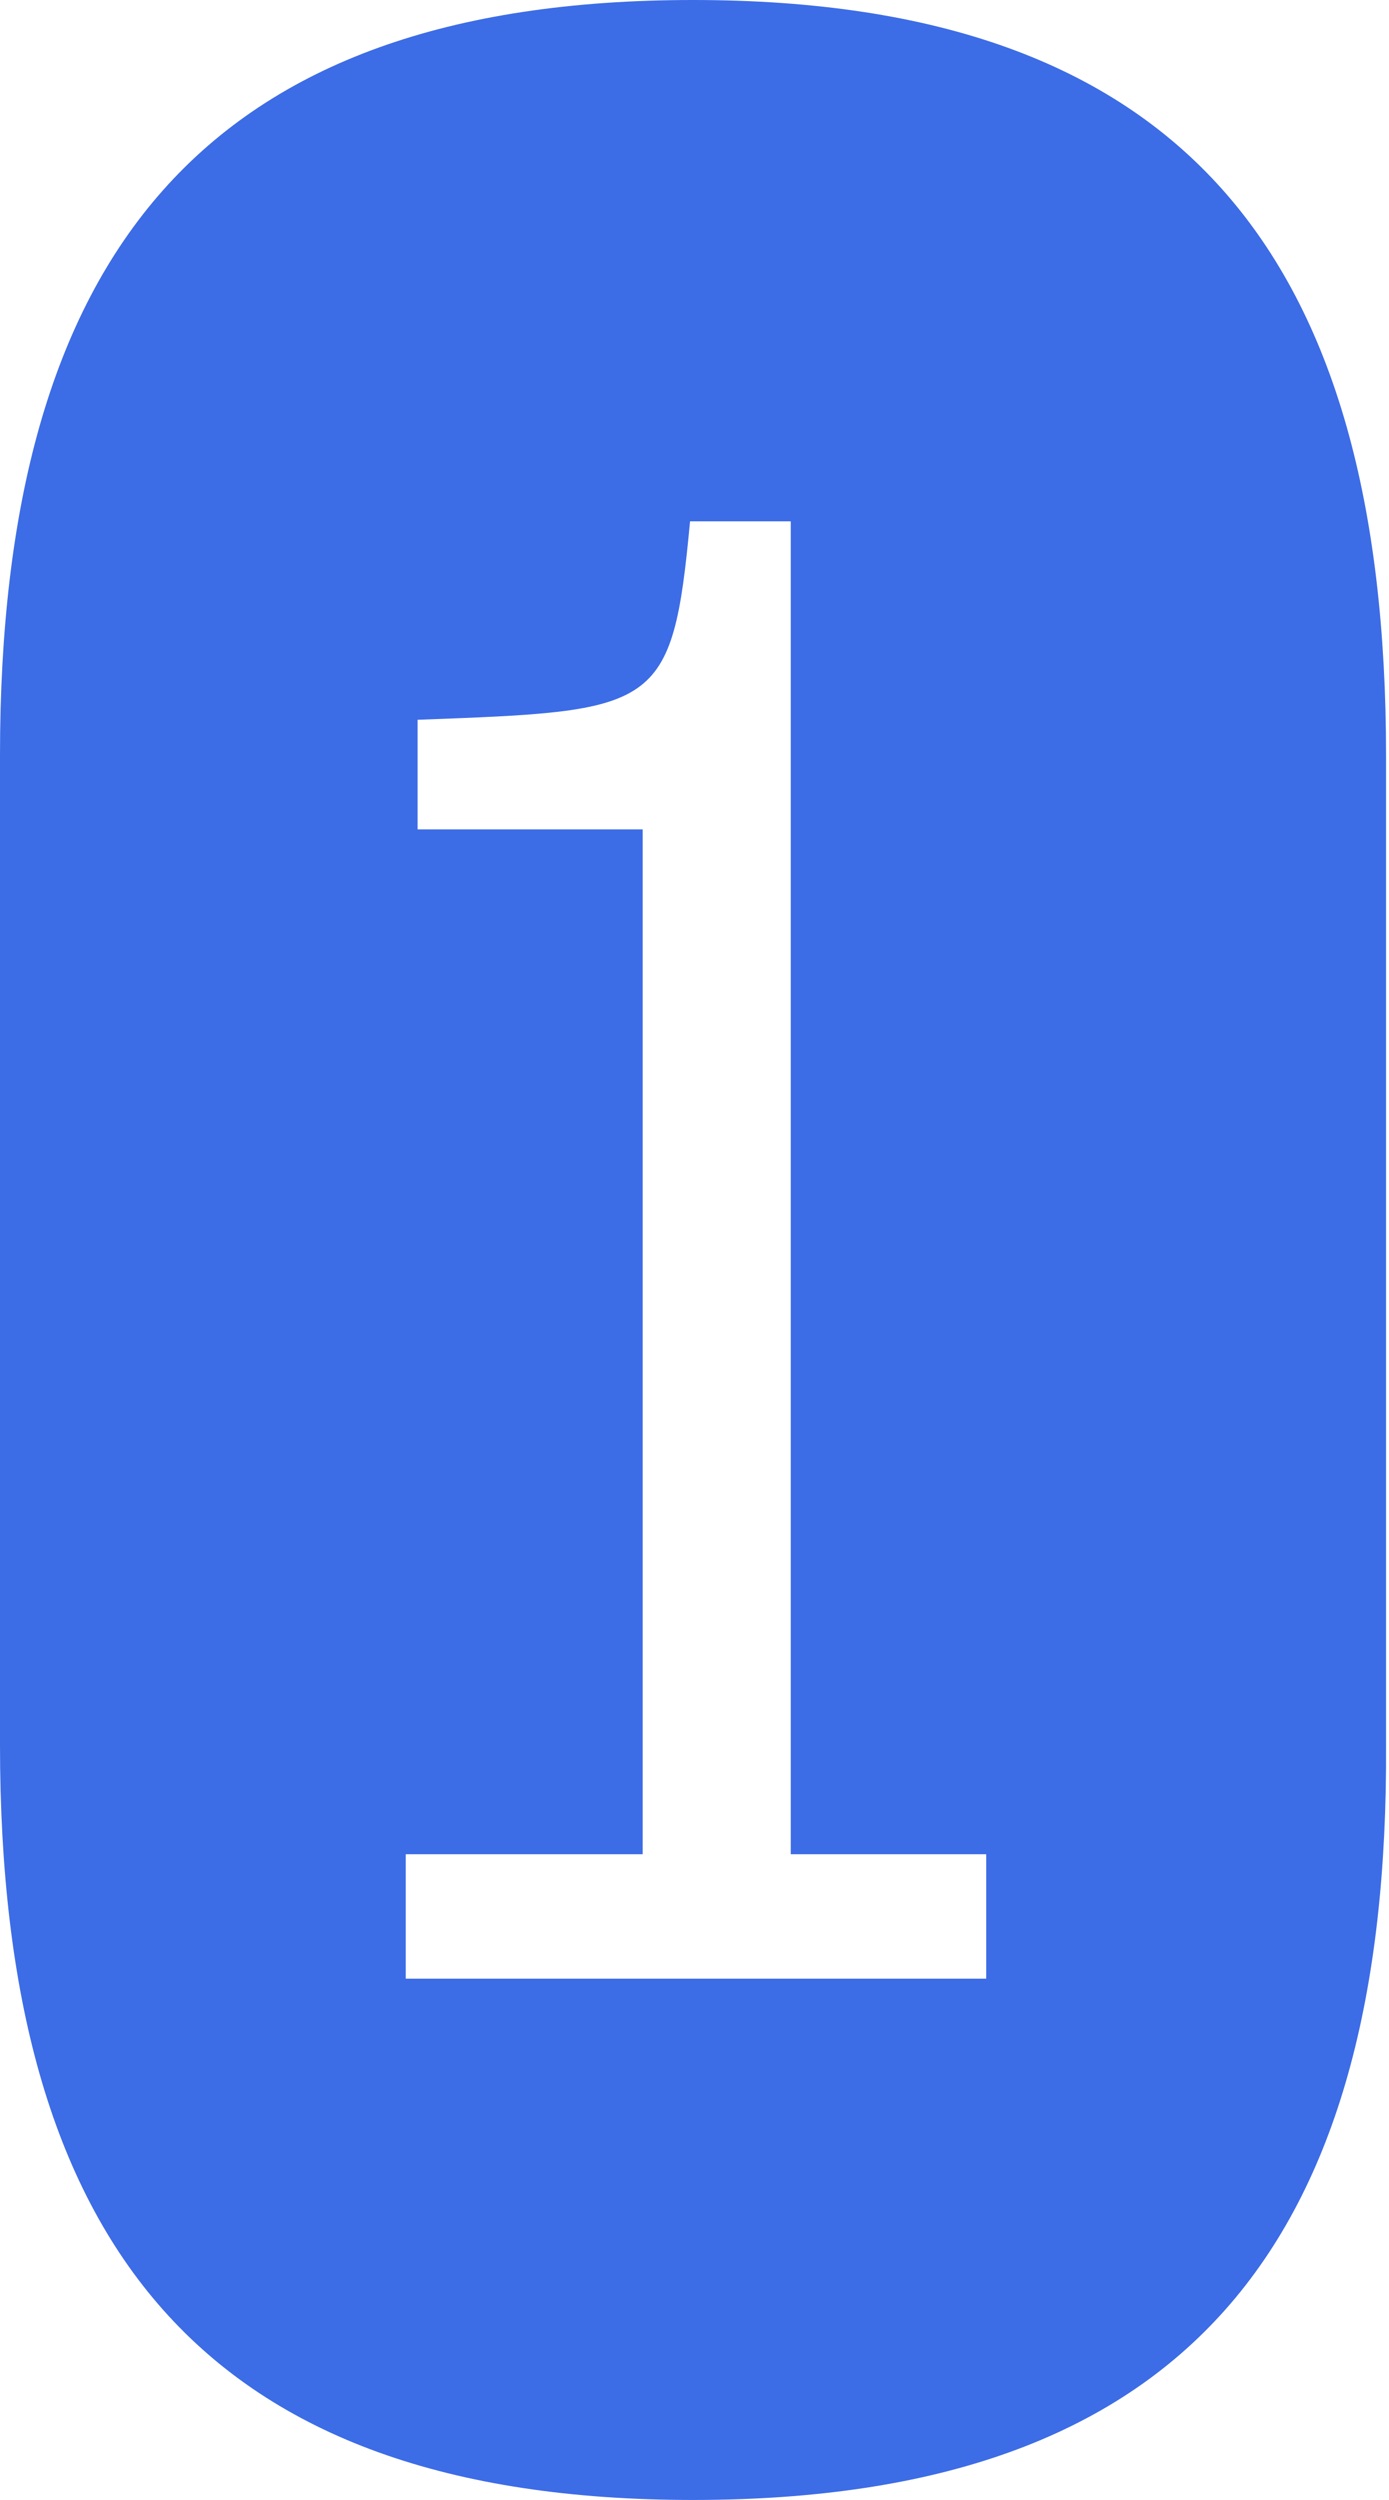
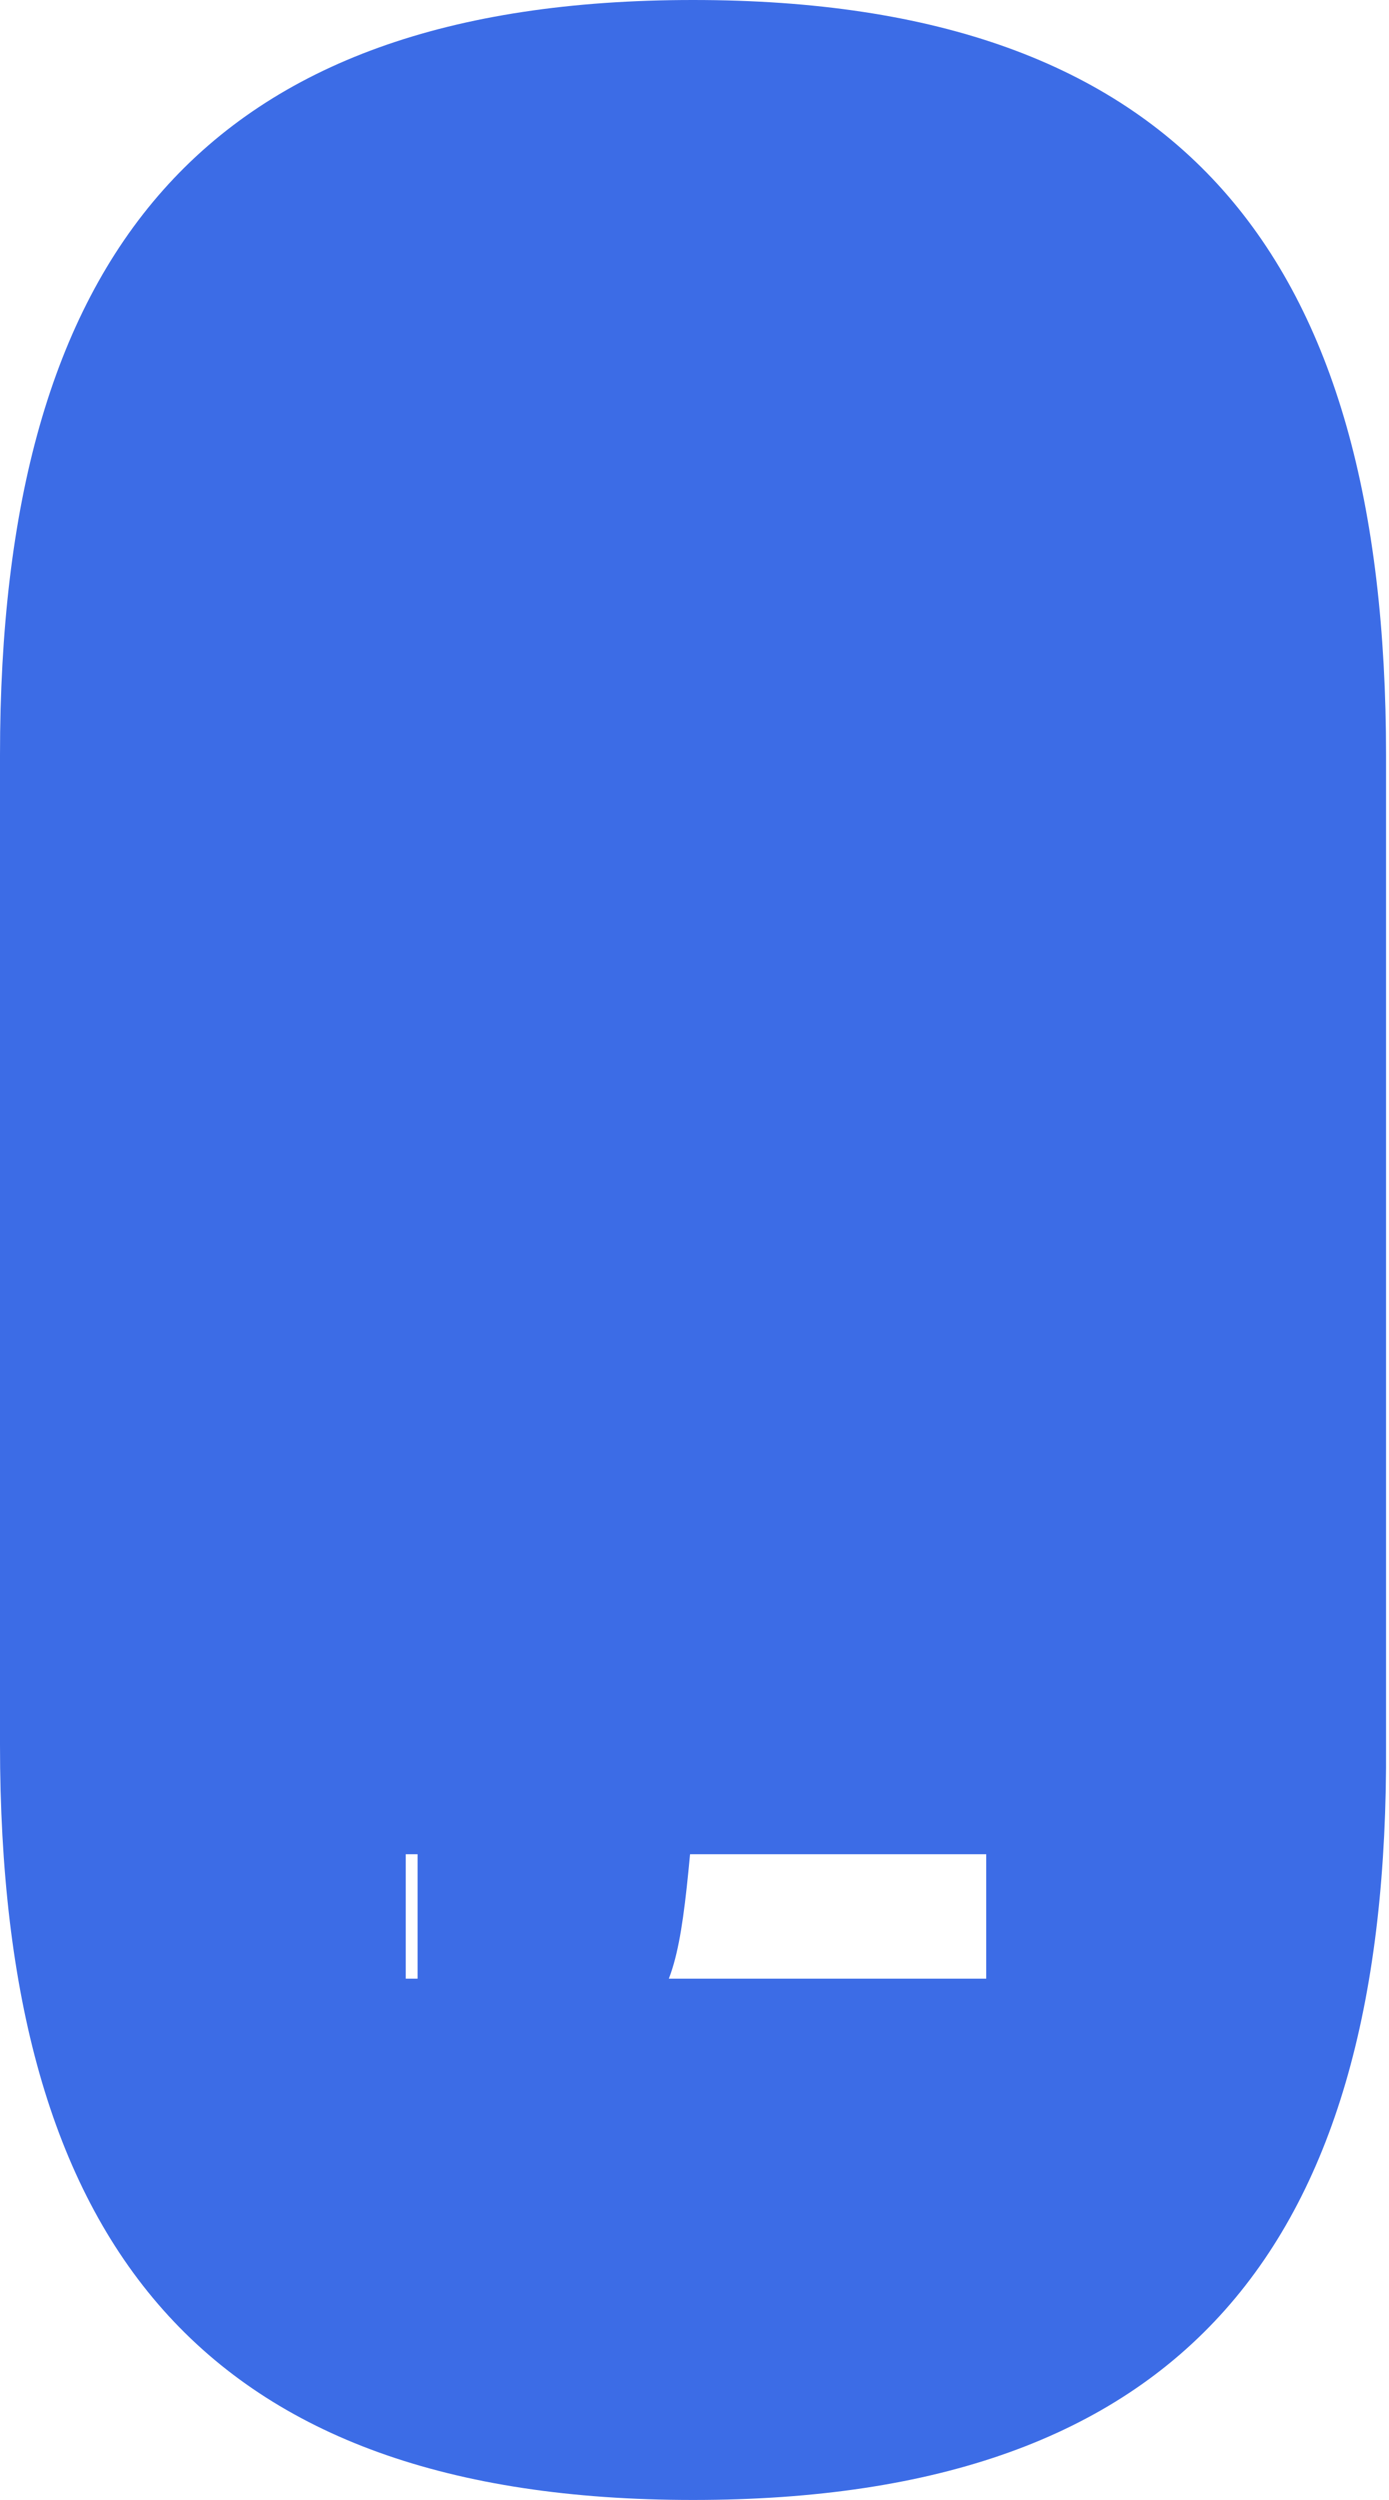
<svg xmlns="http://www.w3.org/2000/svg" id="Layer_1" x="0px" y="0px" viewBox="0 0 46.9 84.4" style="enable-background:new 0 0 46.9 84.4;" xml:space="preserve">
  <style type="text/css"> .st0{fill:#3C6CE6;} </style>
  <g>
-     <path class="st0" d="M23.4,84.4C6.9,84.4,0,75.8,0,58.9V25.5C0,8.6,6.9,0,23.4,0s23.4,8.6,23.4,25.5v33.4 C46.9,75.8,40,84.4,23.4,84.4z M33.3,66.8v-4.2h-6.6v-45h-3.4c-0.6,6.4-1.1,6.4-9.2,6.7V28h7.6v34.6h-8v4.2 C13.7,66.8,33.3,66.8,33.3,66.8z" />
+     <path class="st0" d="M23.4,84.4C6.9,84.4,0,75.8,0,58.9V25.5C0,8.6,6.9,0,23.4,0s23.4,8.6,23.4,25.5v33.4 C46.9,75.8,40,84.4,23.4,84.4z M33.3,66.8v-4.2h-6.6h-3.4c-0.6,6.4-1.1,6.4-9.2,6.7V28h7.6v34.6h-8v4.2 C13.7,66.8,33.3,66.8,33.3,66.8z" />
  </g>
</svg>